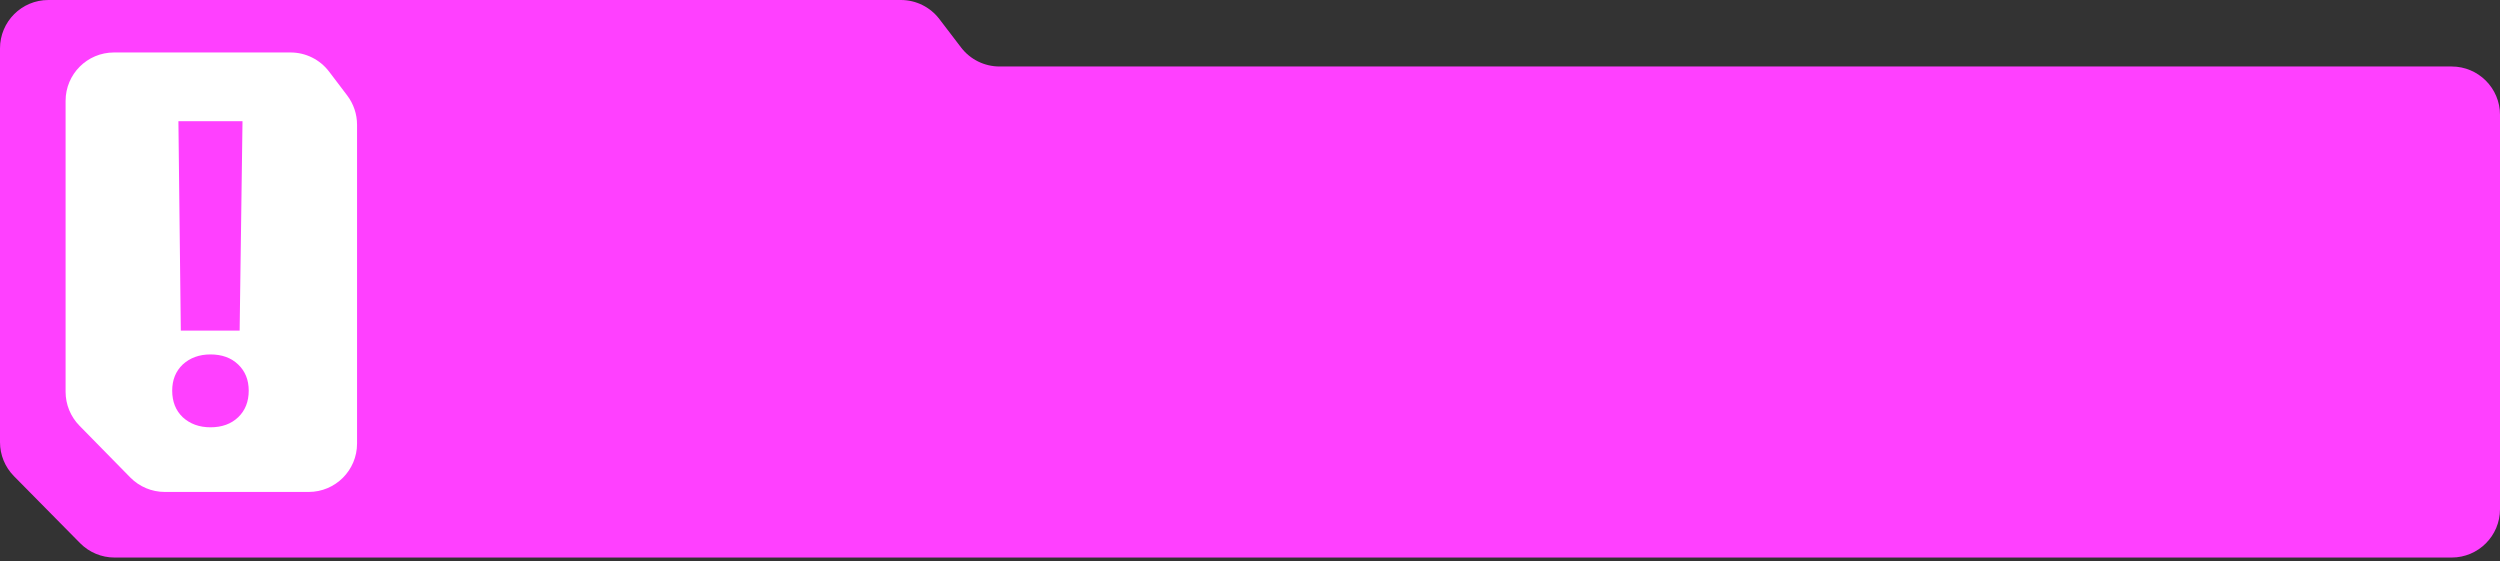
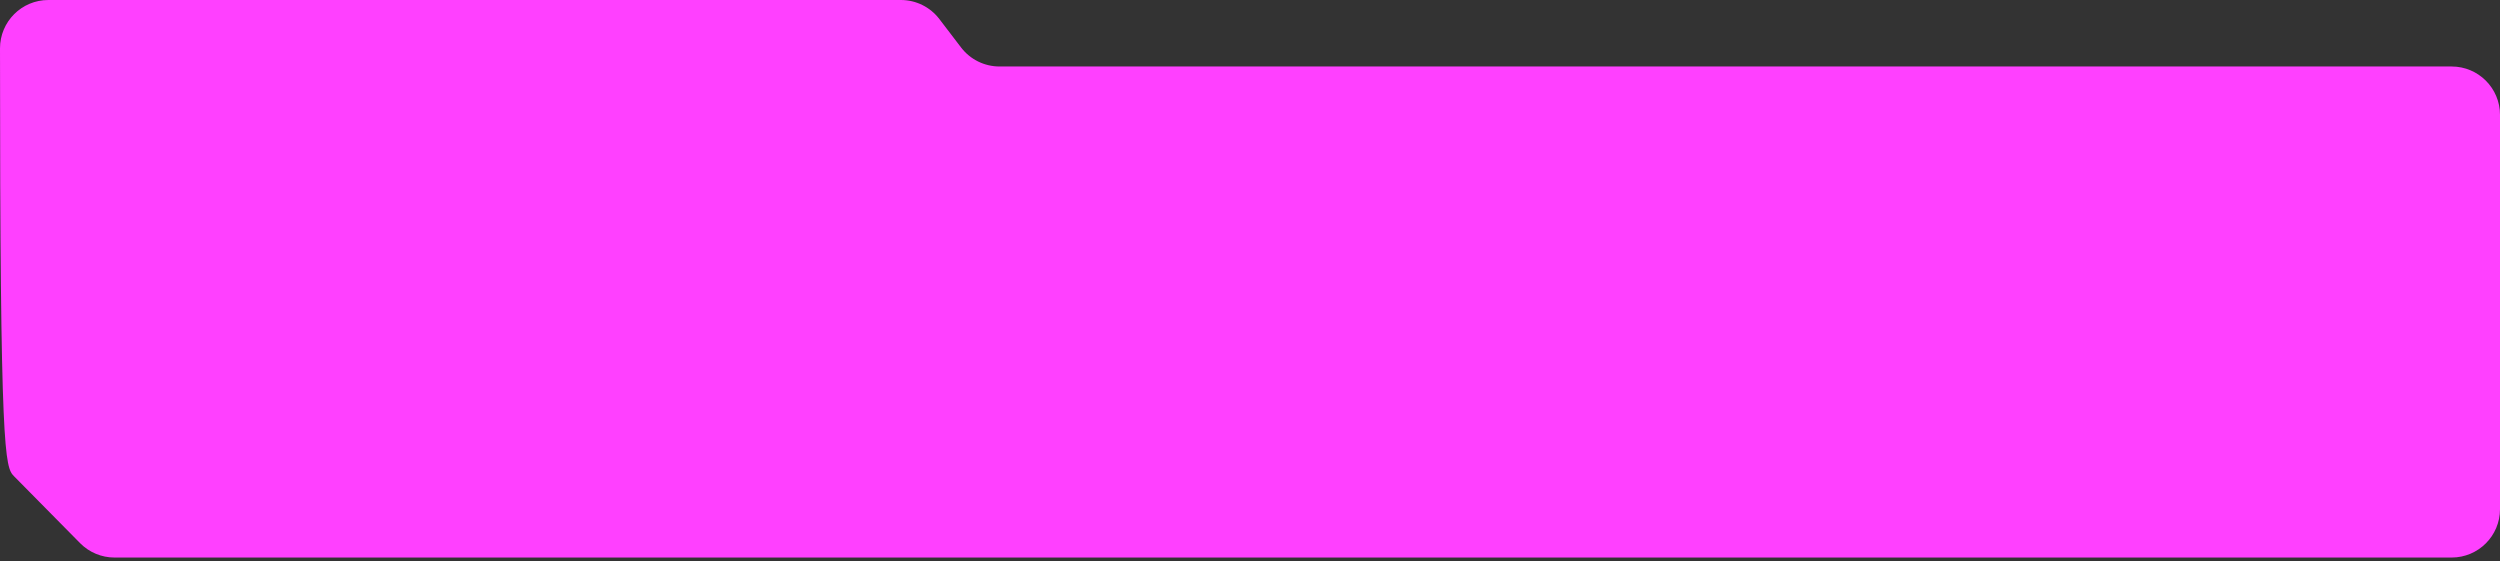
<svg xmlns="http://www.w3.org/2000/svg" width="392" height="88" viewBox="0 0 392 88" fill="none">
  <rect x="0" y="0" width="392" height="88" fill="#333333" stroke="none" />
-   <path d="M7.582 -1.21587e-07C3.395 -5.44363e-08 1.82093e-07 3.395 4.06717e-07 7.582L3.71911e-06 69.334C3.82608e-06 71.329 0.786 73.243 2.187 74.662L12.559 85.167C13.984 86.61 15.927 87.422 17.955 87.422L384.418 87.422C388.605 87.422 392 84.027 392 79.84L392 18.008C392 13.82 388.605 10.426 384.418 10.426L156.723 10.426C154.36 10.426 152.132 9.324 150.697 7.445L147.288 2.981C145.853 1.102 143.625 -2.30311e-06 141.262 -2.26521e-06L7.582 -1.21587e-07Z" fill="#FF40FF" />
-   <path d="M17.867 8.228C13.68 8.228 10.285 11.623 10.285 15.81L10.285 61.435C10.285 63.421 11.065 65.329 12.456 66.746L20.426 74.866C21.852 76.319 23.802 77.137 25.837 77.137L48.402 77.137C52.59 77.137 55.985 73.742 55.985 69.555L55.985 19.554C55.985 17.898 55.443 16.288 54.442 14.97L51.6 11.226C50.166 9.337 47.931 8.228 45.56 8.228L17.867 8.228Z" fill="white" />
-   <path d="M38.025 19L37.575 51.838H28.35L27.975 19H38.025ZM33 67C31.25 67 29.8 66.473 28.65 65.419C27.55 64.365 27 62.976 27 61.252C27 59.575 27.55 58.21 28.65 57.156C29.8 56.102 31.25 55.575 33 55.575C34.8 55.575 36.25 56.102 37.35 57.156C38.45 58.21 39 59.575 39 61.252C39 62.976 38.45 64.365 37.35 65.419C36.25 66.473 34.8 67 33 67Z" fill="#FF40FF" />
+   <path d="M7.582 -1.21587e-07C3.395 -5.44363e-08 1.82093e-07 3.395 4.06717e-07 7.582C3.82608e-06 71.329 0.786 73.243 2.187 74.662L12.559 85.167C13.984 86.61 15.927 87.422 17.955 87.422L384.418 87.422C388.605 87.422 392 84.027 392 79.84L392 18.008C392 13.82 388.605 10.426 384.418 10.426L156.723 10.426C154.36 10.426 152.132 9.324 150.697 7.445L147.288 2.981C145.853 1.102 143.625 -2.30311e-06 141.262 -2.26521e-06L7.582 -1.21587e-07Z" fill="#FF40FF" />
</svg>